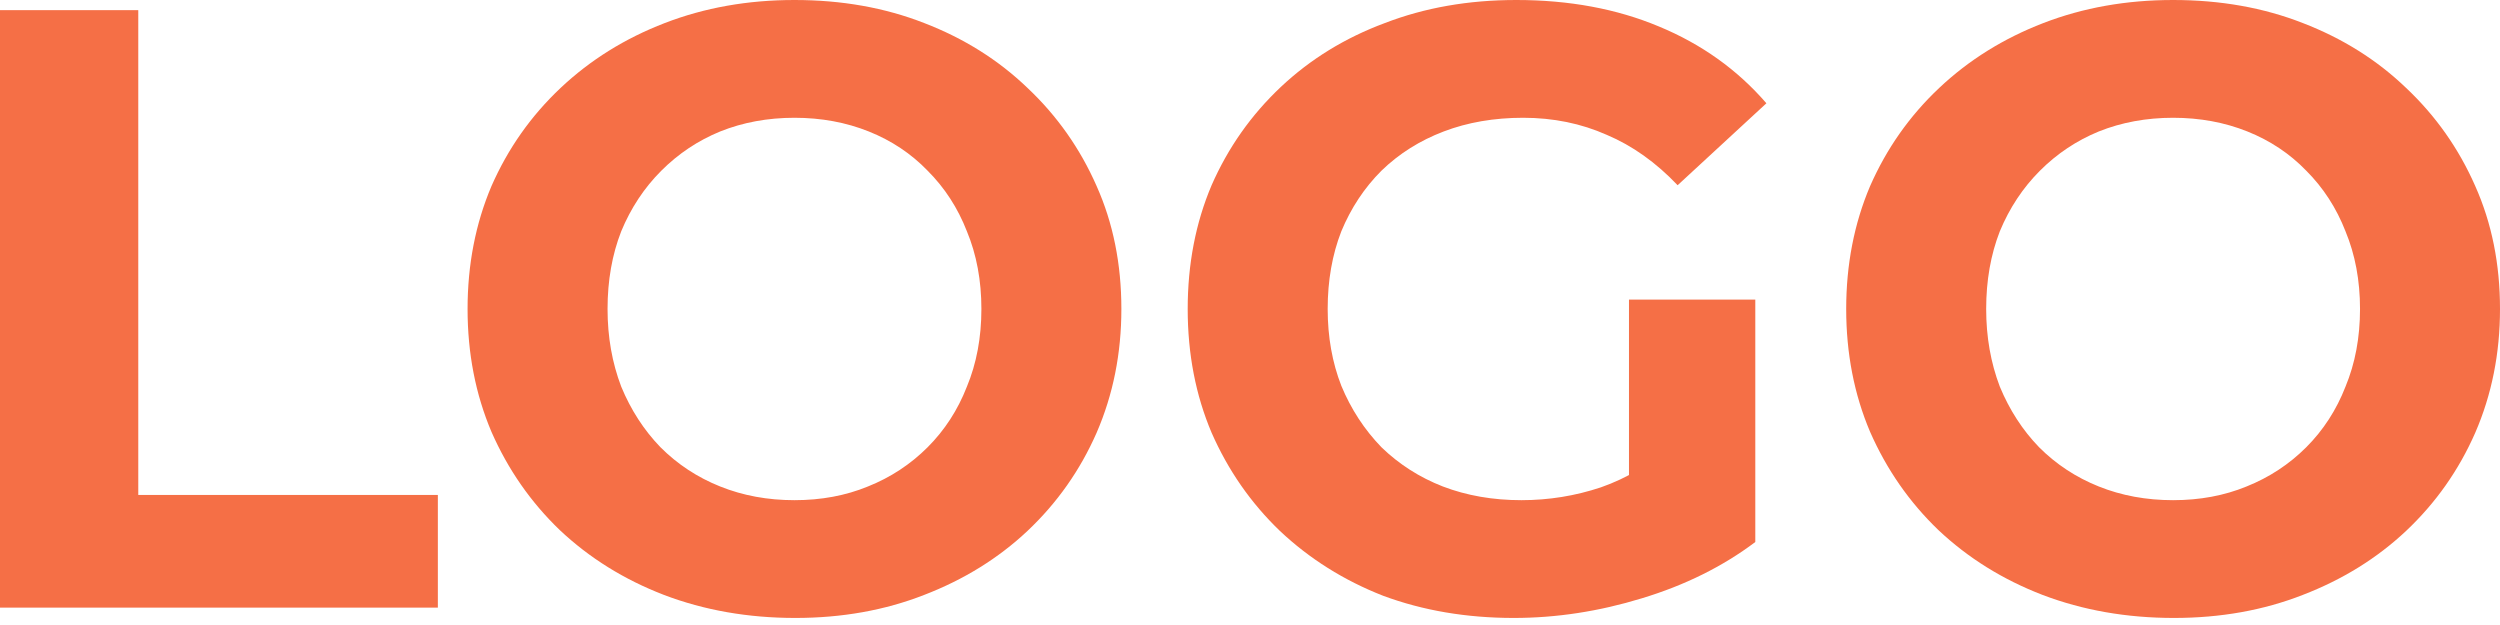
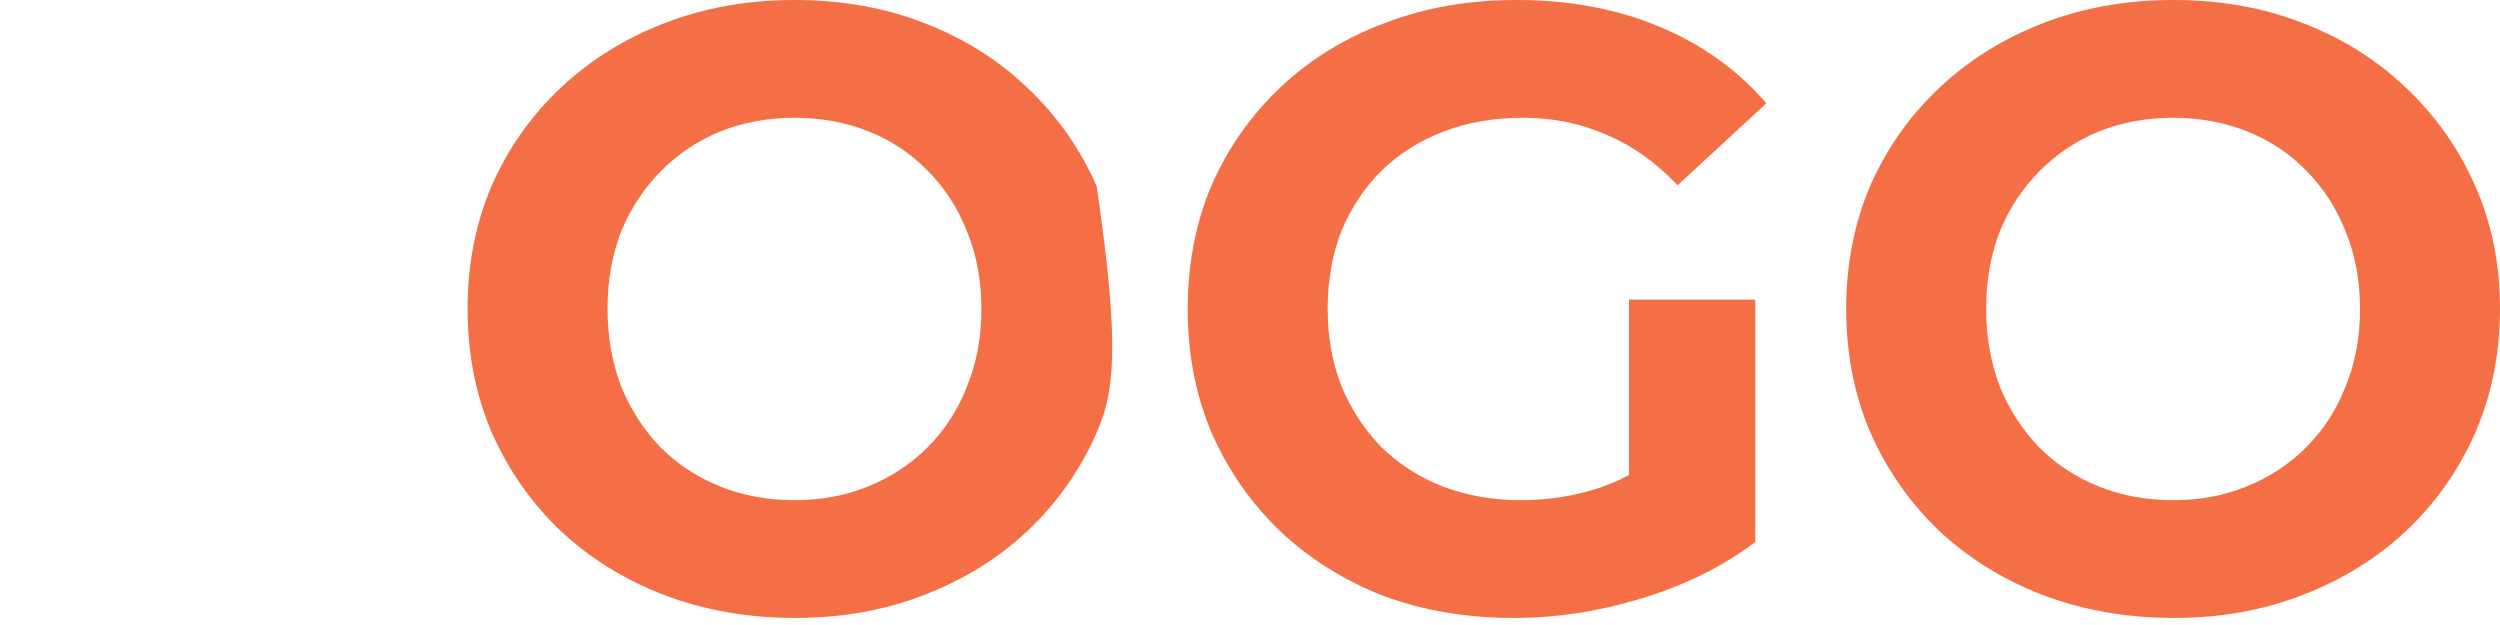
<svg xmlns="http://www.w3.org/2000/svg" width="100" height="25" viewBox="0 0 100 25" fill="none">
  <path d="M86.958 24.718C85.069 24.718 83.316 24.411 81.7 23.796C80.107 23.182 78.719 22.317 77.535 21.202C76.374 20.086 75.464 18.778 74.804 17.275C74.166 15.773 73.848 14.134 73.848 12.359C73.848 10.584 74.166 8.945 74.804 7.443C75.464 5.941 76.385 4.632 77.569 3.517C78.753 2.401 80.141 1.536 81.734 0.922C83.328 0.307 85.057 0 86.924 0C88.813 0 90.543 0.307 92.113 0.922C93.706 1.536 95.083 2.401 96.244 3.517C97.428 4.632 98.35 5.941 99.01 7.443C99.67 8.922 100 10.561 100 12.359C100 14.134 99.67 15.785 99.01 17.309C98.35 18.812 97.428 20.12 96.244 21.236C95.083 22.328 93.706 23.182 92.113 23.796C90.543 24.411 88.824 24.718 86.958 24.718ZM86.924 20.007C87.993 20.007 88.972 19.825 89.86 19.46C90.77 19.096 91.567 18.573 92.25 17.89C92.933 17.207 93.456 16.399 93.82 15.466C94.207 14.533 94.401 13.497 94.401 12.359C94.401 11.221 94.207 10.185 93.82 9.252C93.456 8.319 92.933 7.511 92.25 6.828C91.59 6.145 90.804 5.622 89.894 5.258C88.984 4.894 87.993 4.711 86.924 4.711C85.854 4.711 84.864 4.894 83.953 5.258C83.066 5.622 82.281 6.145 81.598 6.828C80.915 7.511 80.38 8.319 79.993 9.252C79.629 10.185 79.447 11.221 79.447 12.359C79.447 13.474 79.629 14.51 79.993 15.466C80.38 16.399 80.903 17.207 81.564 17.89C82.246 18.573 83.043 19.096 83.953 19.46C84.864 19.825 85.854 20.007 86.924 20.007Z" fill="#F56F46" />
  <path d="M60.55 24.718C58.661 24.718 56.919 24.422 55.326 23.831C53.756 23.216 52.379 22.351 51.195 21.236C50.034 20.12 49.124 18.812 48.464 17.309C47.827 15.807 47.508 14.157 47.508 12.359C47.508 10.561 47.827 8.911 48.464 7.409C49.124 5.906 50.046 4.598 51.229 3.482C52.413 2.367 53.801 1.514 55.394 0.922C56.988 0.307 58.74 0 60.652 0C62.769 0 64.669 0.353 66.354 1.058C68.061 1.764 69.495 2.788 70.656 4.131L67.105 7.409C66.24 6.498 65.295 5.827 64.271 5.394C63.247 4.939 62.132 4.711 60.925 4.711C59.764 4.711 58.706 4.894 57.75 5.258C56.794 5.622 55.963 6.145 55.258 6.828C54.575 7.511 54.04 8.319 53.653 9.252C53.289 10.185 53.107 11.221 53.107 12.359C53.107 13.474 53.289 14.499 53.653 15.432C54.04 16.365 54.575 17.184 55.258 17.89C55.963 18.573 56.783 19.096 57.716 19.46C58.672 19.825 59.719 20.007 60.857 20.007C61.95 20.007 63.008 19.836 64.032 19.495C65.079 19.13 66.092 18.527 67.071 17.685L70.212 21.68C68.914 22.658 67.401 23.409 65.671 23.933C63.964 24.456 62.257 24.718 60.55 24.718ZM65.159 20.963V11.983H70.212V21.68L65.159 20.963Z" fill="#F56F46" />
-   <path d="M31.813 24.718C29.924 24.718 28.172 24.411 26.556 23.796C24.962 23.182 23.574 22.317 22.39 21.202C21.23 20.086 20.319 18.778 19.659 17.275C19.022 15.773 18.703 14.134 18.703 12.359C18.703 10.584 19.022 8.945 19.659 7.443C20.319 5.941 21.241 4.632 22.424 3.517C23.608 2.401 24.997 1.536 26.59 0.922C28.183 0.307 29.913 0 31.779 0C33.668 0 35.398 0.307 36.969 0.922C38.562 1.536 39.939 2.401 41.1 3.517C42.283 4.632 43.205 5.941 43.865 7.443C44.525 8.922 44.855 10.561 44.855 12.359C44.855 14.134 44.525 15.785 43.865 17.309C43.205 18.812 42.283 20.12 41.1 21.236C39.939 22.328 38.562 23.182 36.969 23.796C35.398 24.411 33.68 24.718 31.813 24.718ZM31.779 20.007C32.849 20.007 33.828 19.825 34.715 19.46C35.626 19.096 36.422 18.573 37.105 17.89C37.788 17.207 38.312 16.399 38.676 15.466C39.063 14.533 39.256 13.497 39.256 12.359C39.256 11.221 39.063 10.185 38.676 9.252C38.312 8.319 37.788 7.511 37.105 6.828C36.445 6.145 35.66 5.622 34.749 5.258C33.839 4.894 32.849 4.711 31.779 4.711C30.709 4.711 29.719 4.894 28.809 5.258C27.921 5.622 27.136 6.145 26.453 6.828C25.77 7.511 25.235 8.319 24.849 9.252C24.484 10.185 24.302 11.221 24.302 12.359C24.302 13.474 24.484 14.51 24.849 15.466C25.235 16.399 25.759 17.207 26.419 17.89C27.102 18.573 27.898 19.096 28.809 19.46C29.719 19.825 30.709 20.007 31.779 20.007Z" fill="#F56F46" />
-   <path d="M0 24.305V0.406H5.531V19.798H17.514V24.305H0Z" fill="#F56F46" />
+   <path d="M31.813 24.718C29.924 24.718 28.172 24.411 26.556 23.796C24.962 23.182 23.574 22.317 22.39 21.202C21.23 20.086 20.319 18.778 19.659 17.275C19.022 15.773 18.703 14.134 18.703 12.359C18.703 10.584 19.022 8.945 19.659 7.443C20.319 5.941 21.241 4.632 22.424 3.517C23.608 2.401 24.997 1.536 26.59 0.922C28.183 0.307 29.913 0 31.779 0C33.668 0 35.398 0.307 36.969 0.922C38.562 1.536 39.939 2.401 41.1 3.517C42.283 4.632 43.205 5.941 43.865 7.443C44.855 14.134 44.525 15.785 43.865 17.309C43.205 18.812 42.283 20.12 41.1 21.236C39.939 22.328 38.562 23.182 36.969 23.796C35.398 24.411 33.68 24.718 31.813 24.718ZM31.779 20.007C32.849 20.007 33.828 19.825 34.715 19.46C35.626 19.096 36.422 18.573 37.105 17.89C37.788 17.207 38.312 16.399 38.676 15.466C39.063 14.533 39.256 13.497 39.256 12.359C39.256 11.221 39.063 10.185 38.676 9.252C38.312 8.319 37.788 7.511 37.105 6.828C36.445 6.145 35.66 5.622 34.749 5.258C33.839 4.894 32.849 4.711 31.779 4.711C30.709 4.711 29.719 4.894 28.809 5.258C27.921 5.622 27.136 6.145 26.453 6.828C25.77 7.511 25.235 8.319 24.849 9.252C24.484 10.185 24.302 11.221 24.302 12.359C24.302 13.474 24.484 14.51 24.849 15.466C25.235 16.399 25.759 17.207 26.419 17.89C27.102 18.573 27.898 19.096 28.809 19.46C29.719 19.825 30.709 20.007 31.779 20.007Z" fill="#F56F46" />
</svg>